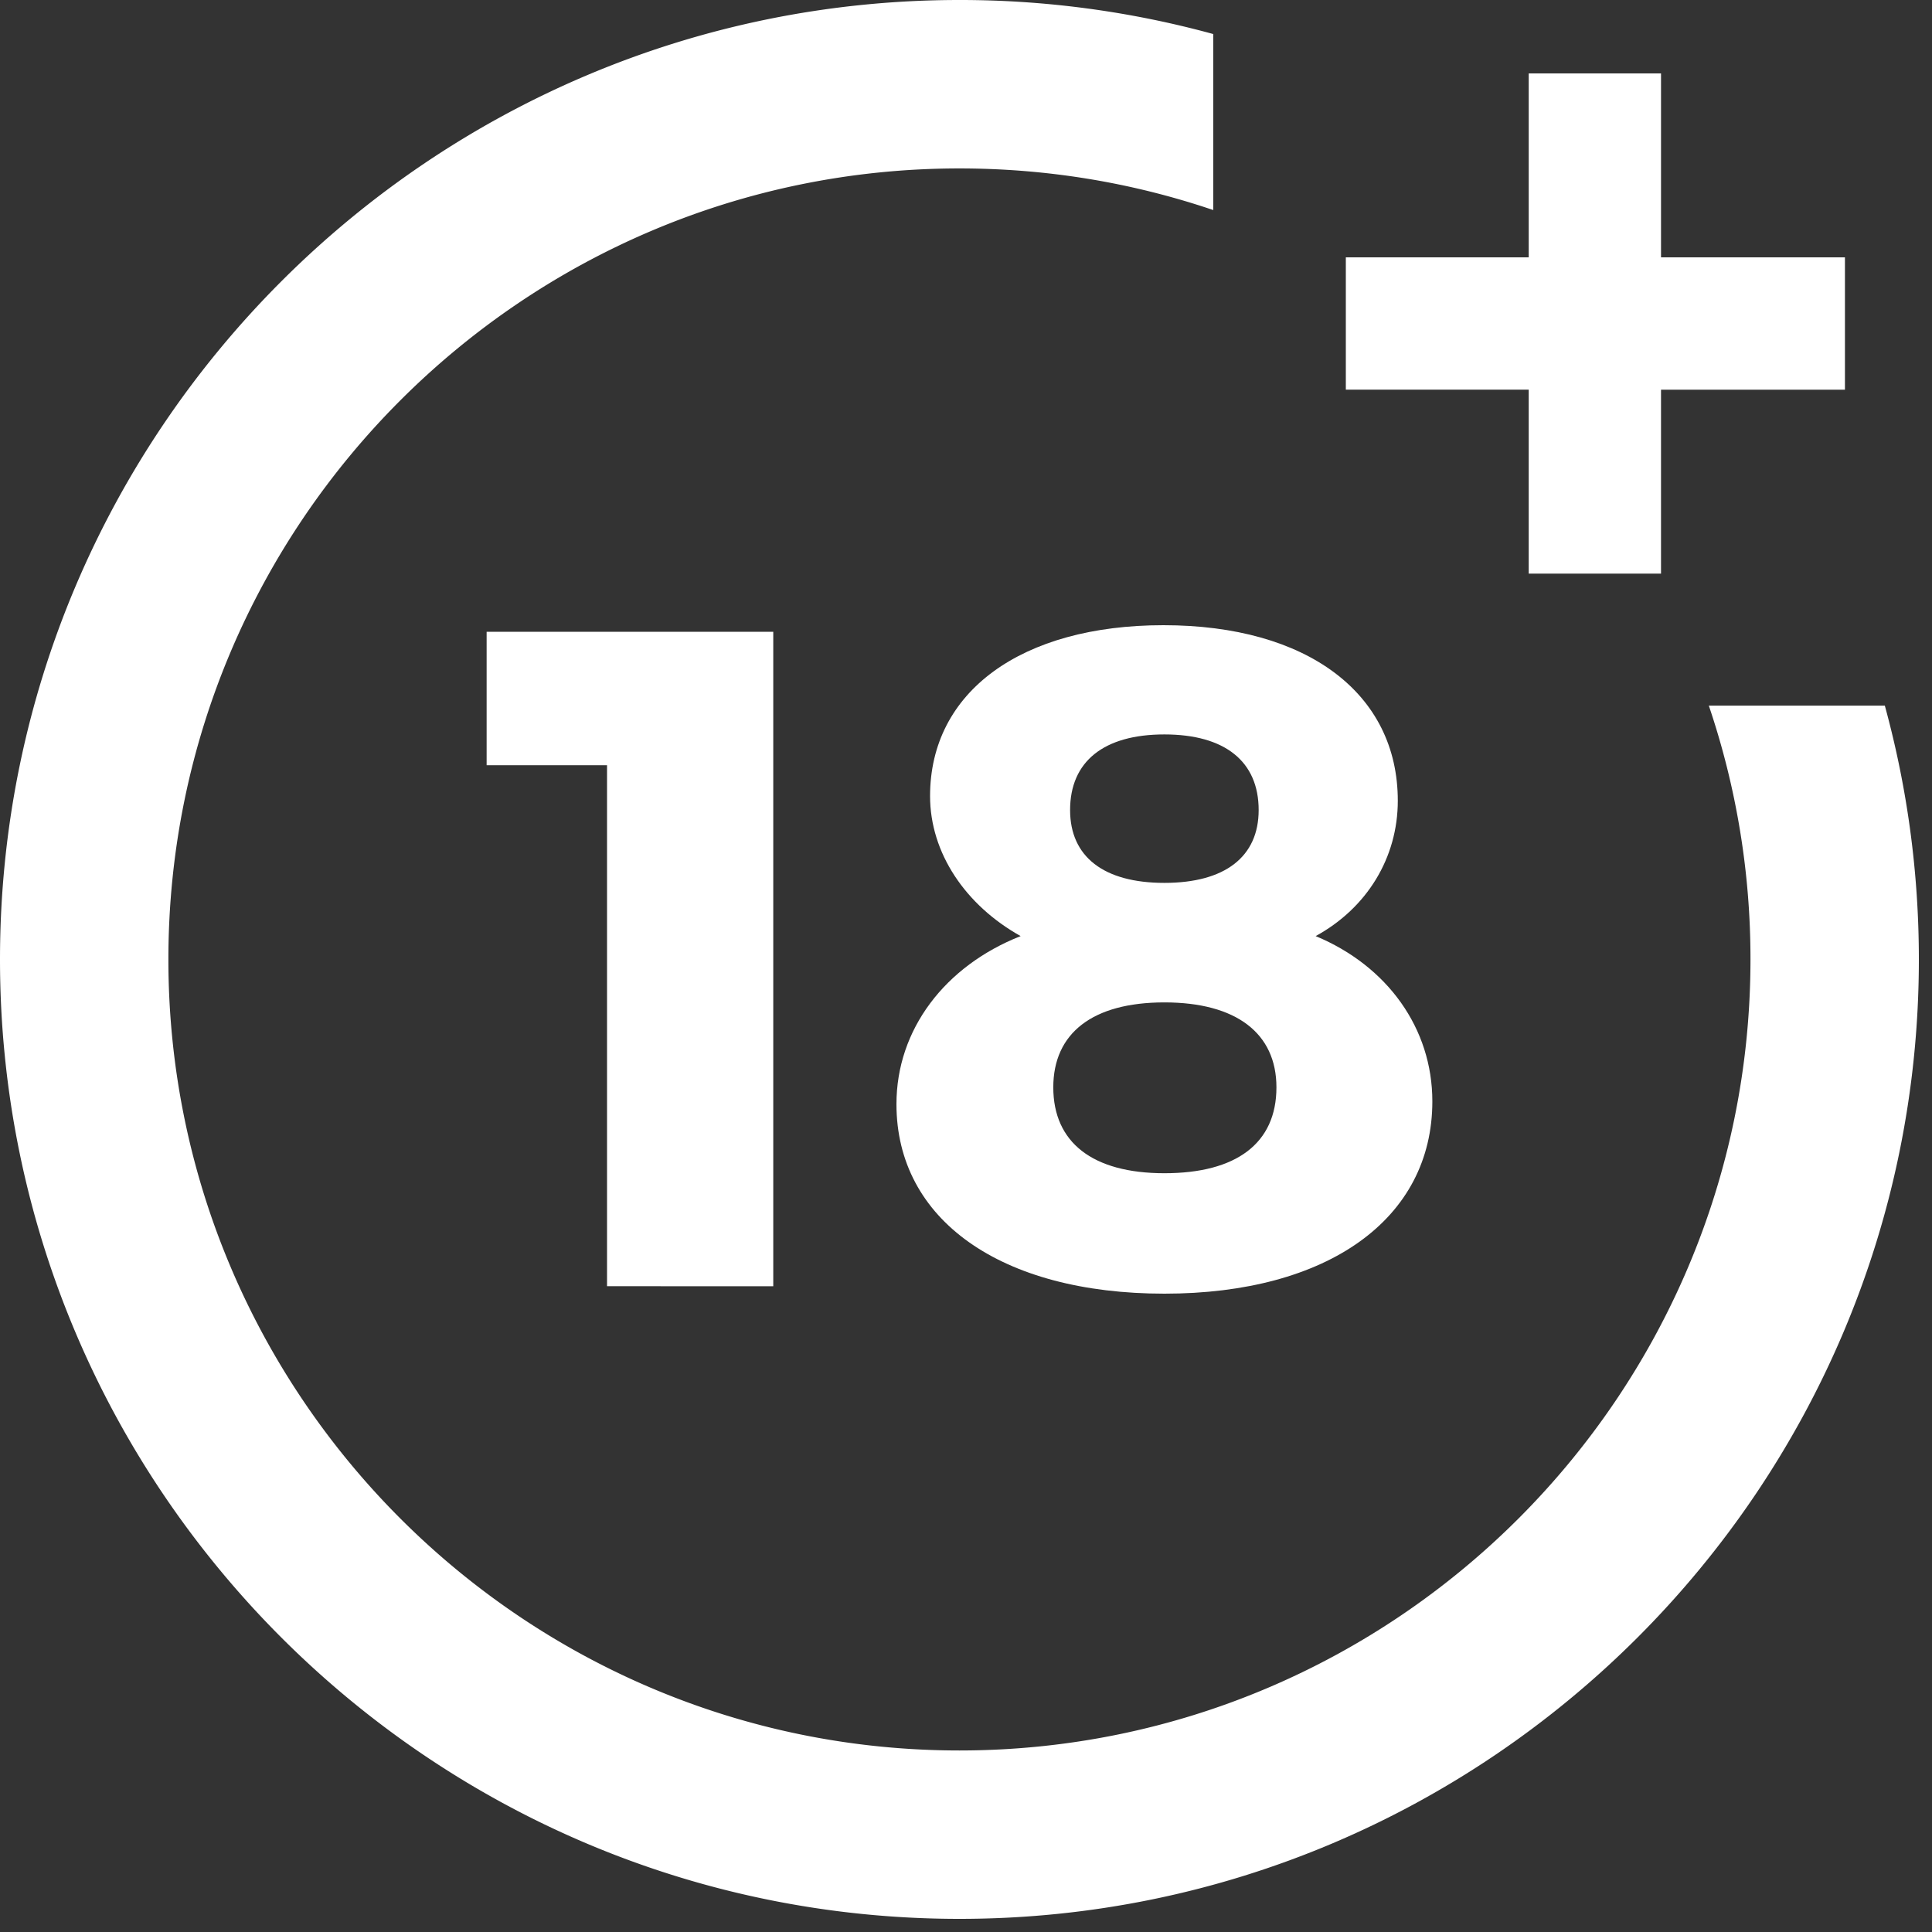
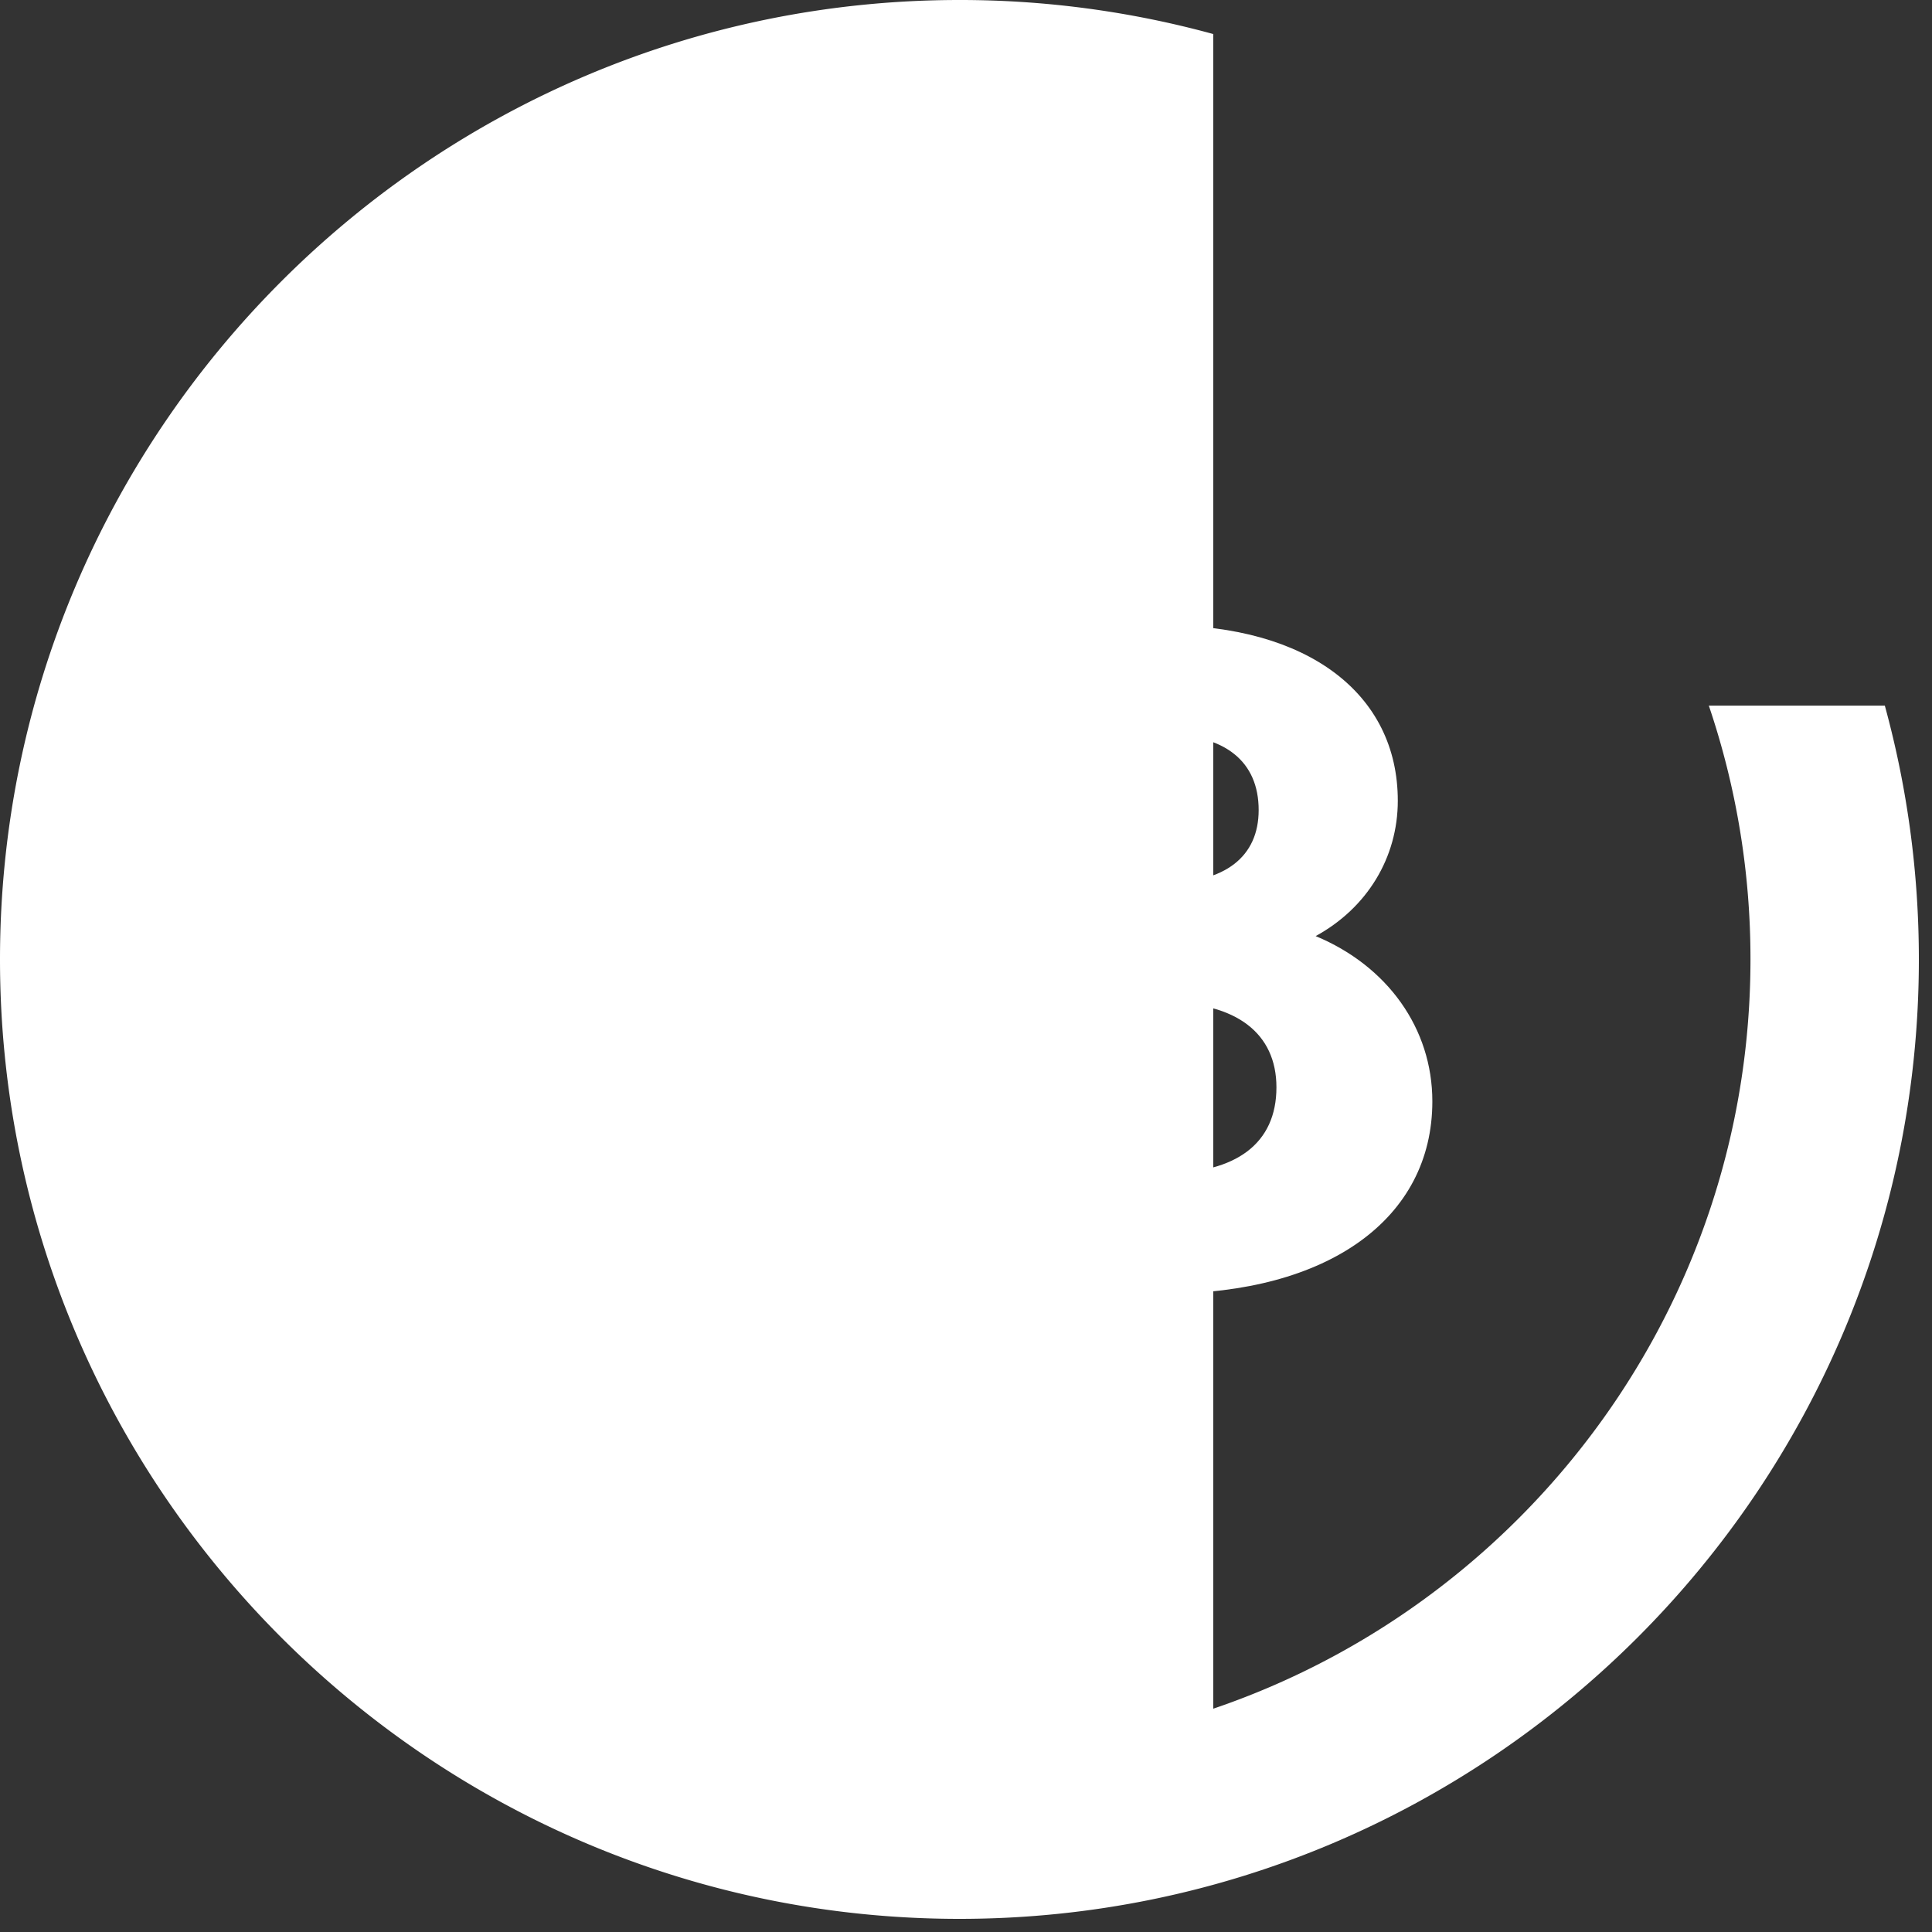
<svg xmlns="http://www.w3.org/2000/svg" width="50" height="50" fill="none">
  <rect width="100%" height="100%" fill="#333333" stroke="none" />
  <script />
  <path fill="#fff" d="M15.71 33.287V19.804h-3.116V16.35h7.418v16.938zM36.175 20.723c0 1.474-.797 2.778-2.126 3.503 1.86.773 3.02 2.392 3.02 4.277 0 3.044-2.706 4.977-6.934 4.977-4.229 0-6.935-1.909-6.935-4.905 0-1.933 1.256-3.576 3.214-4.349-1.426-.797-2.344-2.15-2.344-3.624 0-2.706 2.368-4.422 6.04-4.422 3.721 0 6.065 1.764 6.065 4.543m-8.916 7.417c0 1.426 1.015 2.223 2.876 2.223s2.899-.773 2.899-2.223c0-1.4-1.04-2.198-2.9-2.198s-2.875.797-2.875 2.198m.435-7.176c0 1.209.87 1.885 2.44 1.885s2.44-.677 2.44-1.885c0-1.256-.87-1.957-2.44-1.957s-2.44.701-2.44 1.957" />
-   <path fill="#fff" d="M44.224 18.261a20.4 20.4 0 0 1 1.078 6.569c0 11.288-9.184 20.472-20.472 20.472S4.358 36.118 4.358 24.83 13.542 4.359 24.83 4.359c2.251 0 4.459.362 6.569 1.077V.881A24.8 24.8 0 0 0 24.829 0C11.14 0 0 11.139 0 24.83s11.139 24.83 24.83 24.83 24.83-11.139 24.83-24.83c0-2.236-.297-4.437-.881-6.569z" />
-   <path fill="#fff" d="M42.987 6.66V1.9h-3.424v4.76H34.83v3.424h4.733v4.761h3.424v-4.76h4.76V6.66z" />
+   <path fill="#fff" d="M44.224 18.261a20.4 20.4 0 0 1 1.078 6.569c0 11.288-9.184 20.472-20.472 20.472c2.251 0 4.459.362 6.569 1.077V.881A24.8 24.8 0 0 0 24.829 0C11.14 0 0 11.139 0 24.83s11.139 24.83 24.83 24.83 24.83-11.139 24.83-24.83c0-2.236-.297-4.437-.881-6.569z" />
</svg>